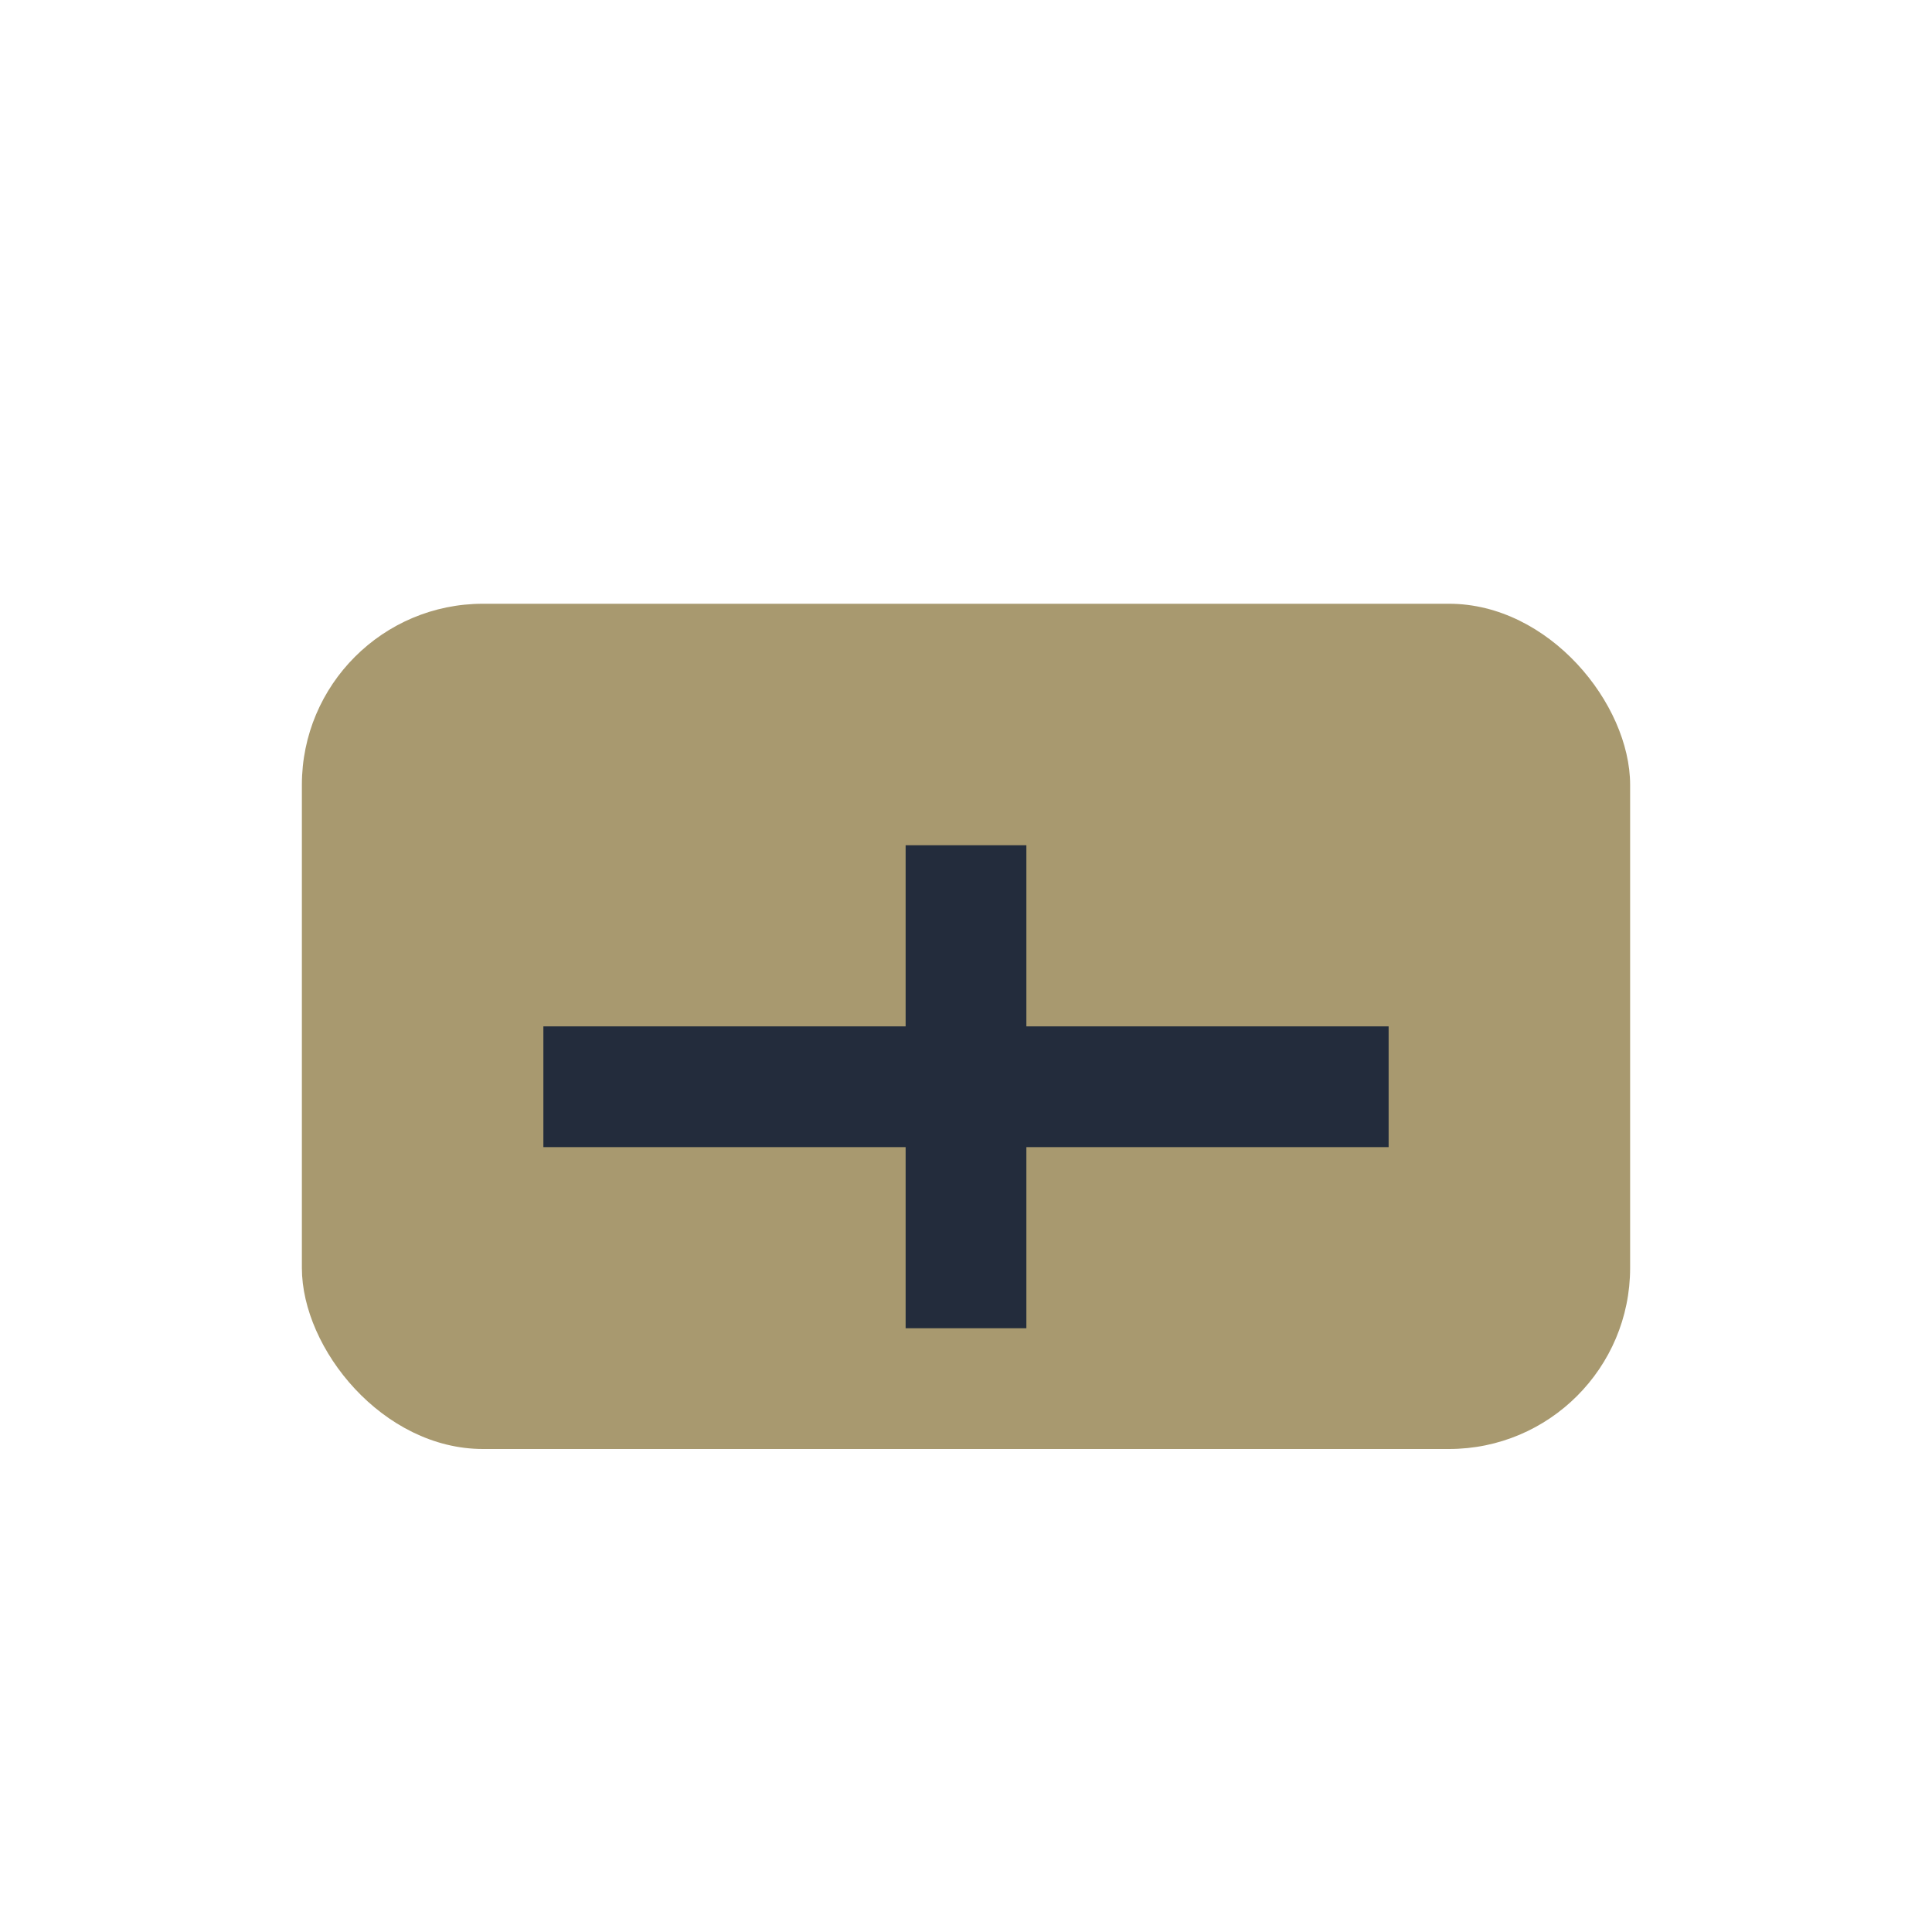
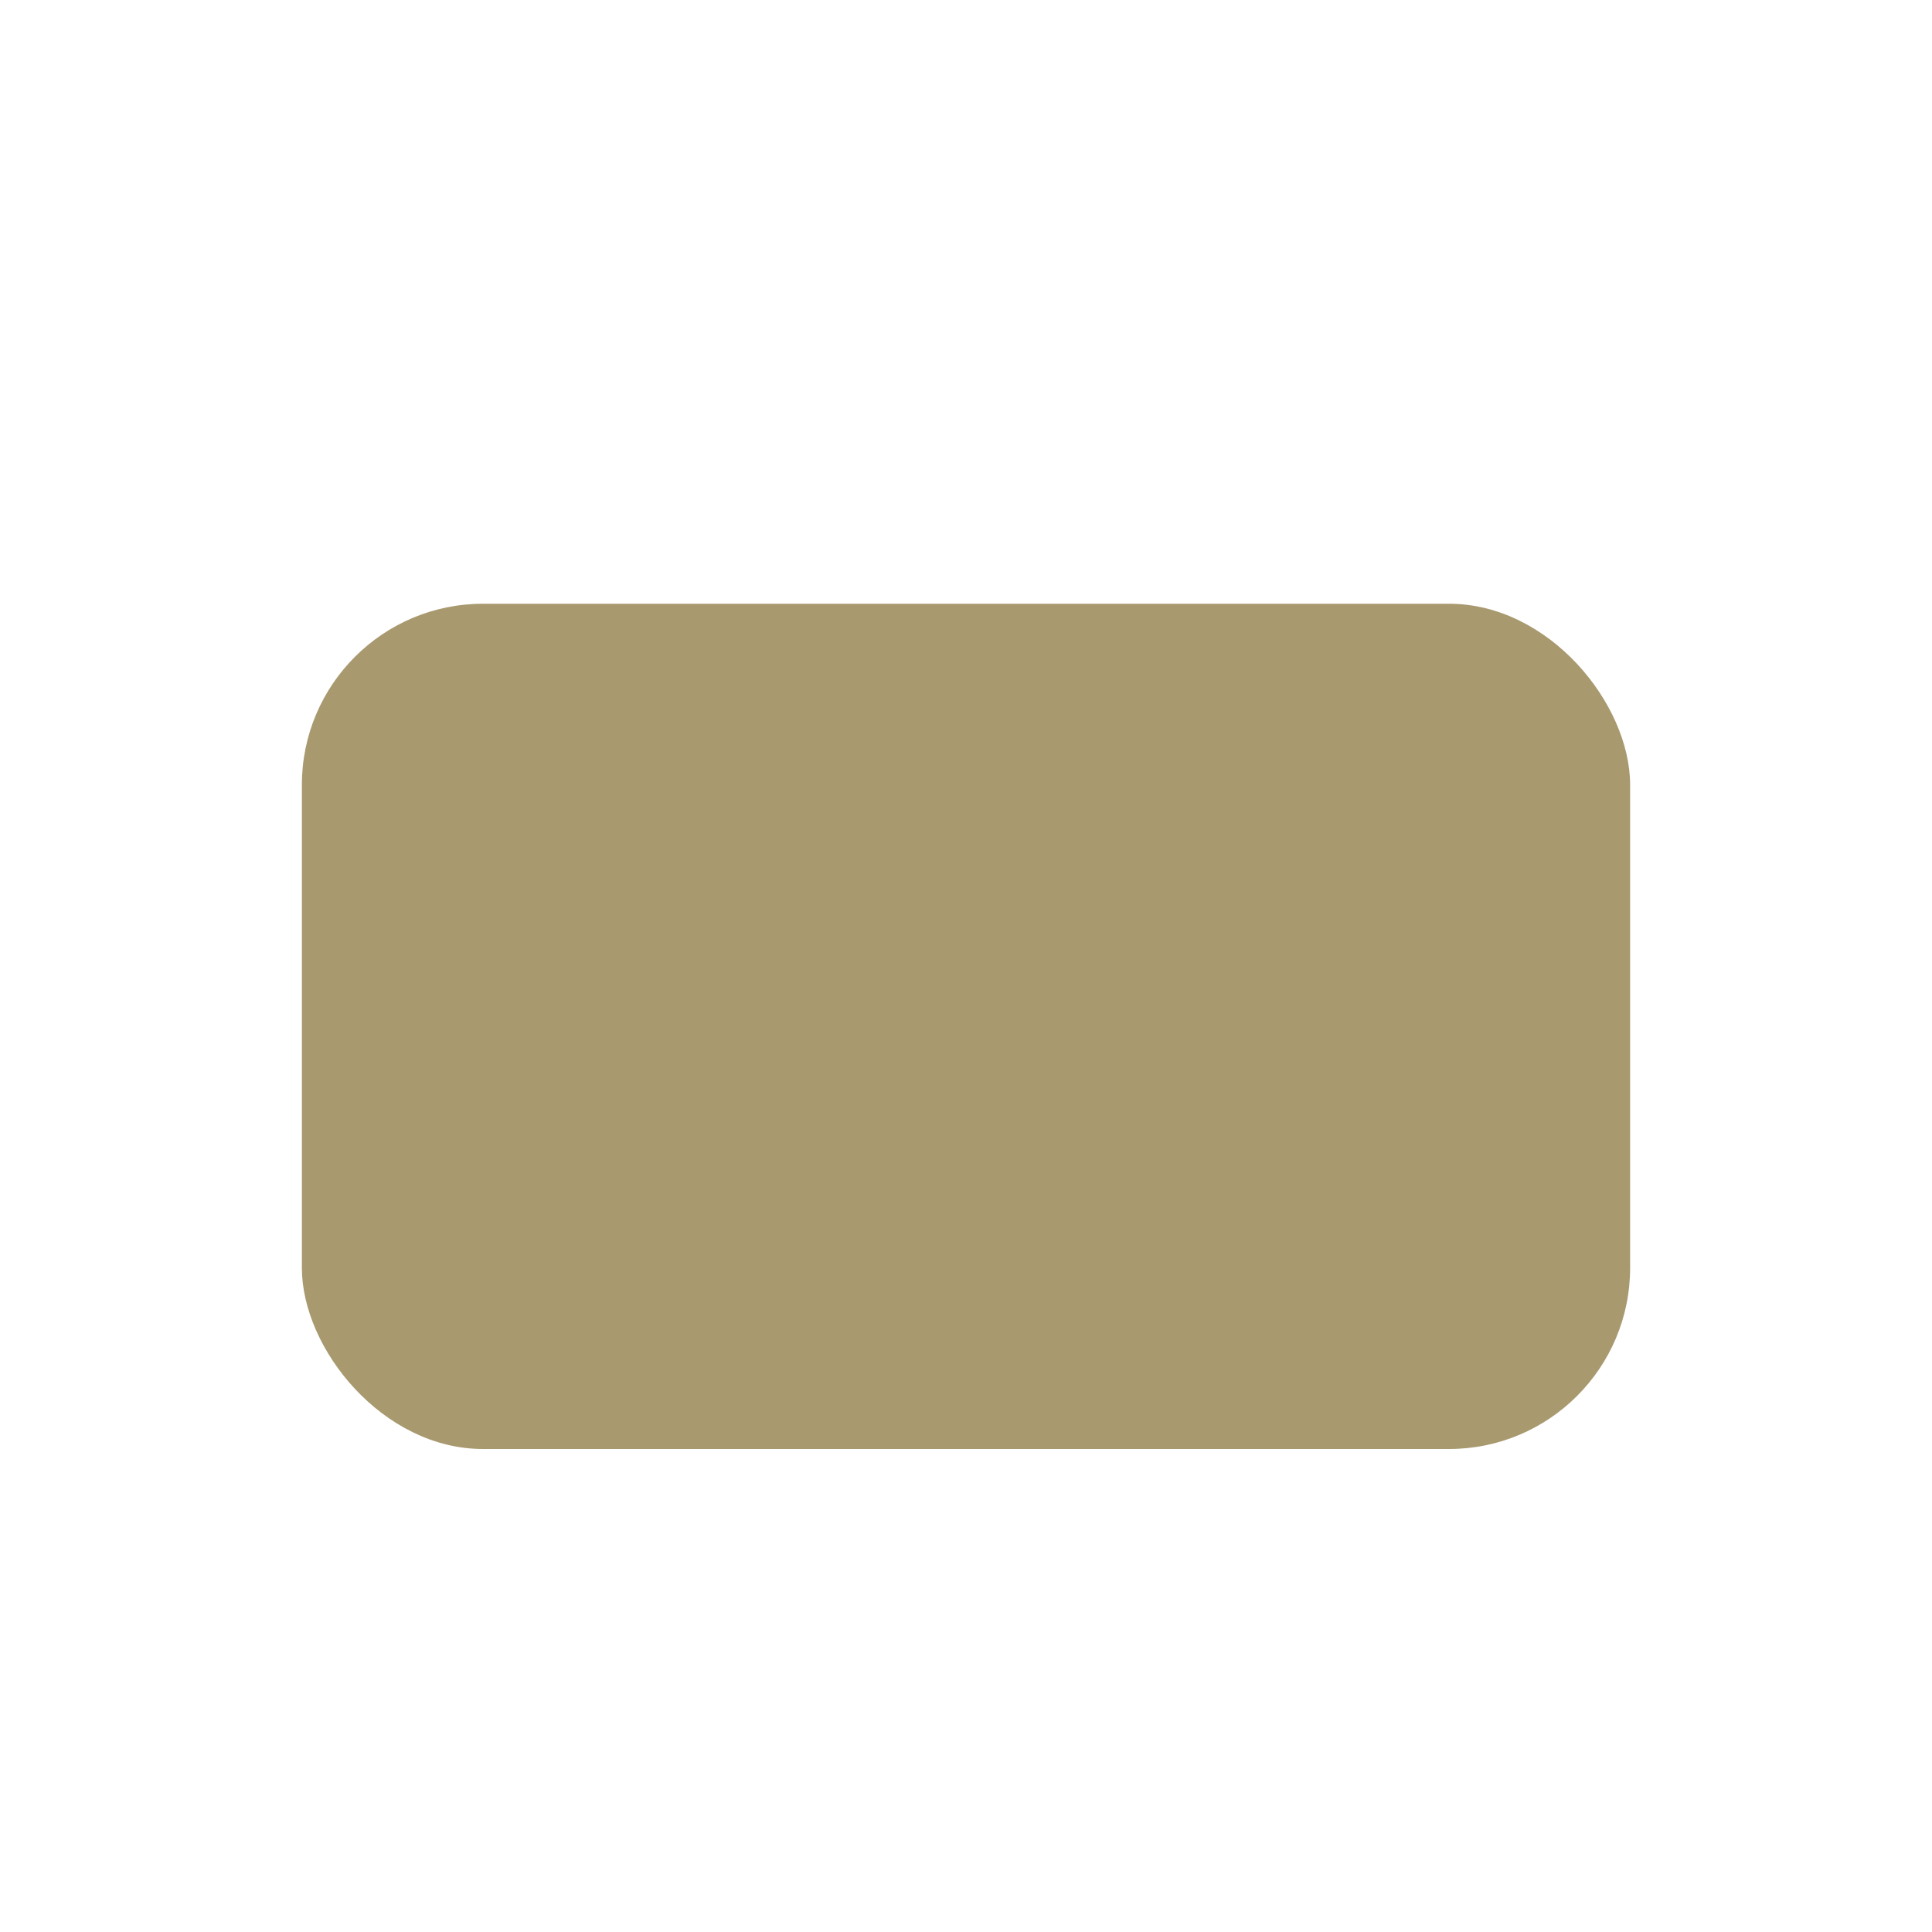
<svg xmlns="http://www.w3.org/2000/svg" width="32" height="32" viewBox="0 0 32 32">
  <rect x="5" y="10" width="22" height="14" rx="3" fill="#A8996F" />
-   <path d="M9 18h14M16 14v8" stroke="#232C3C" stroke-width="2" fill="none" />
</svg>